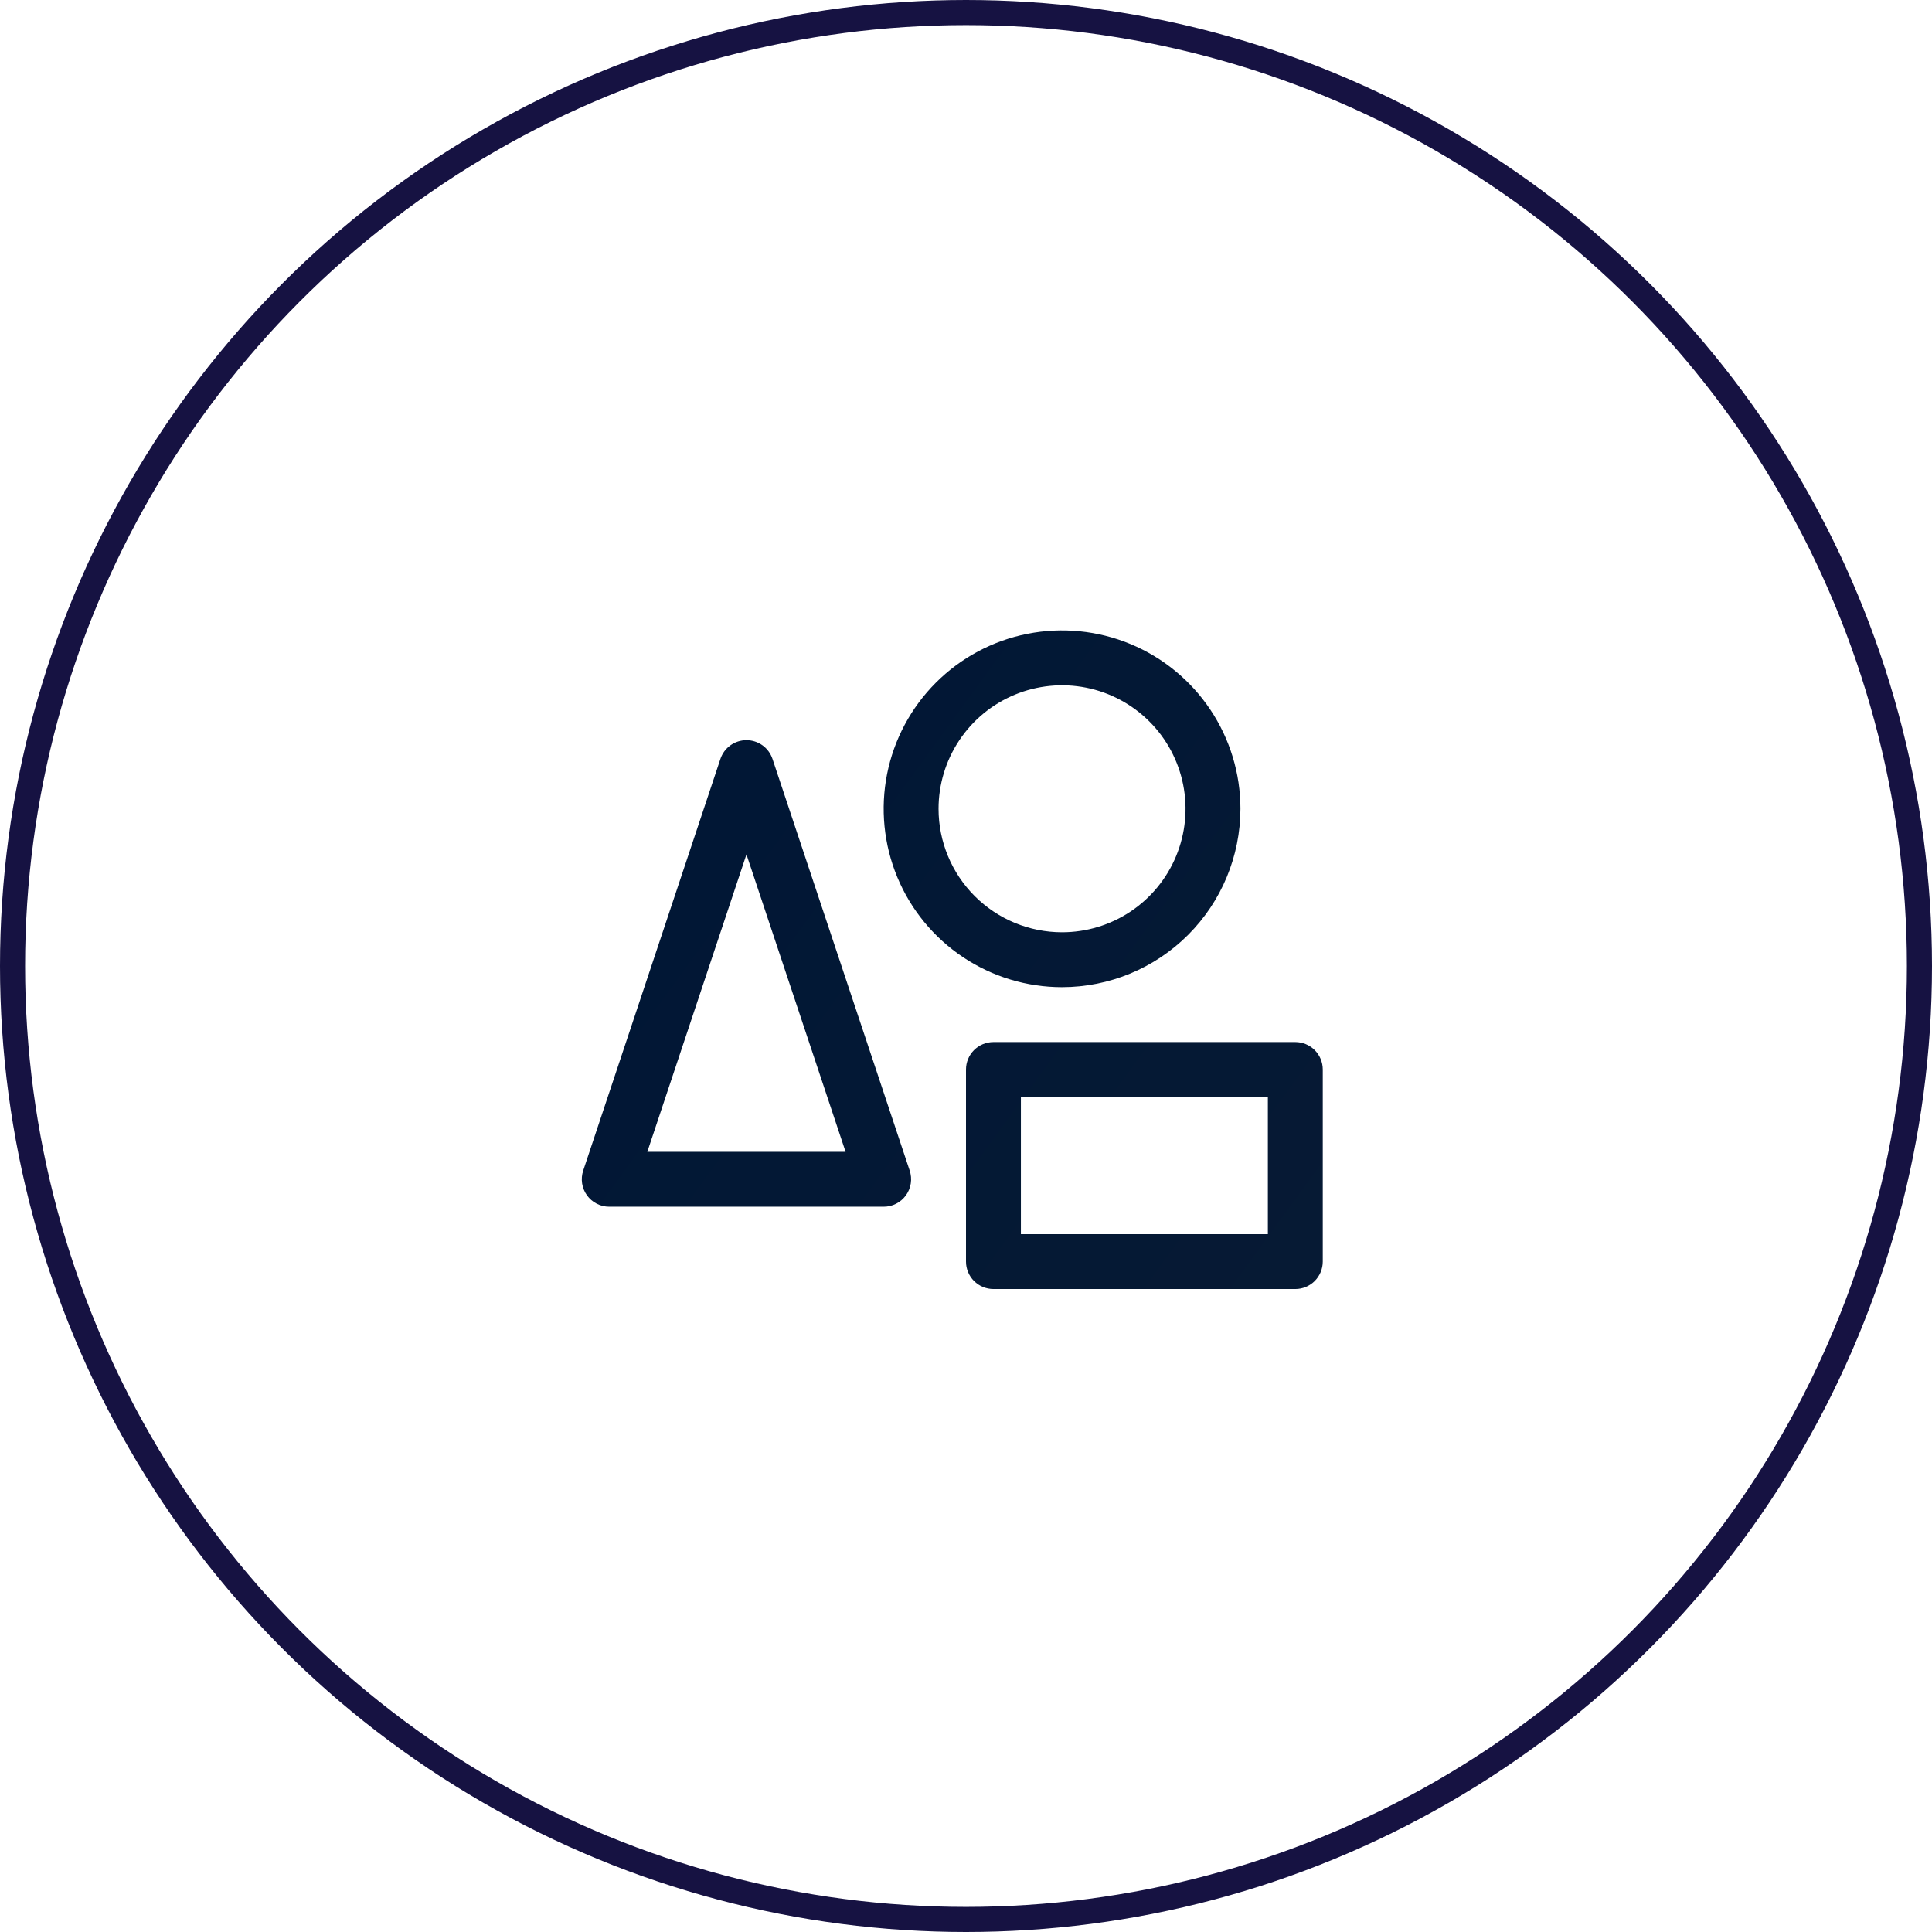
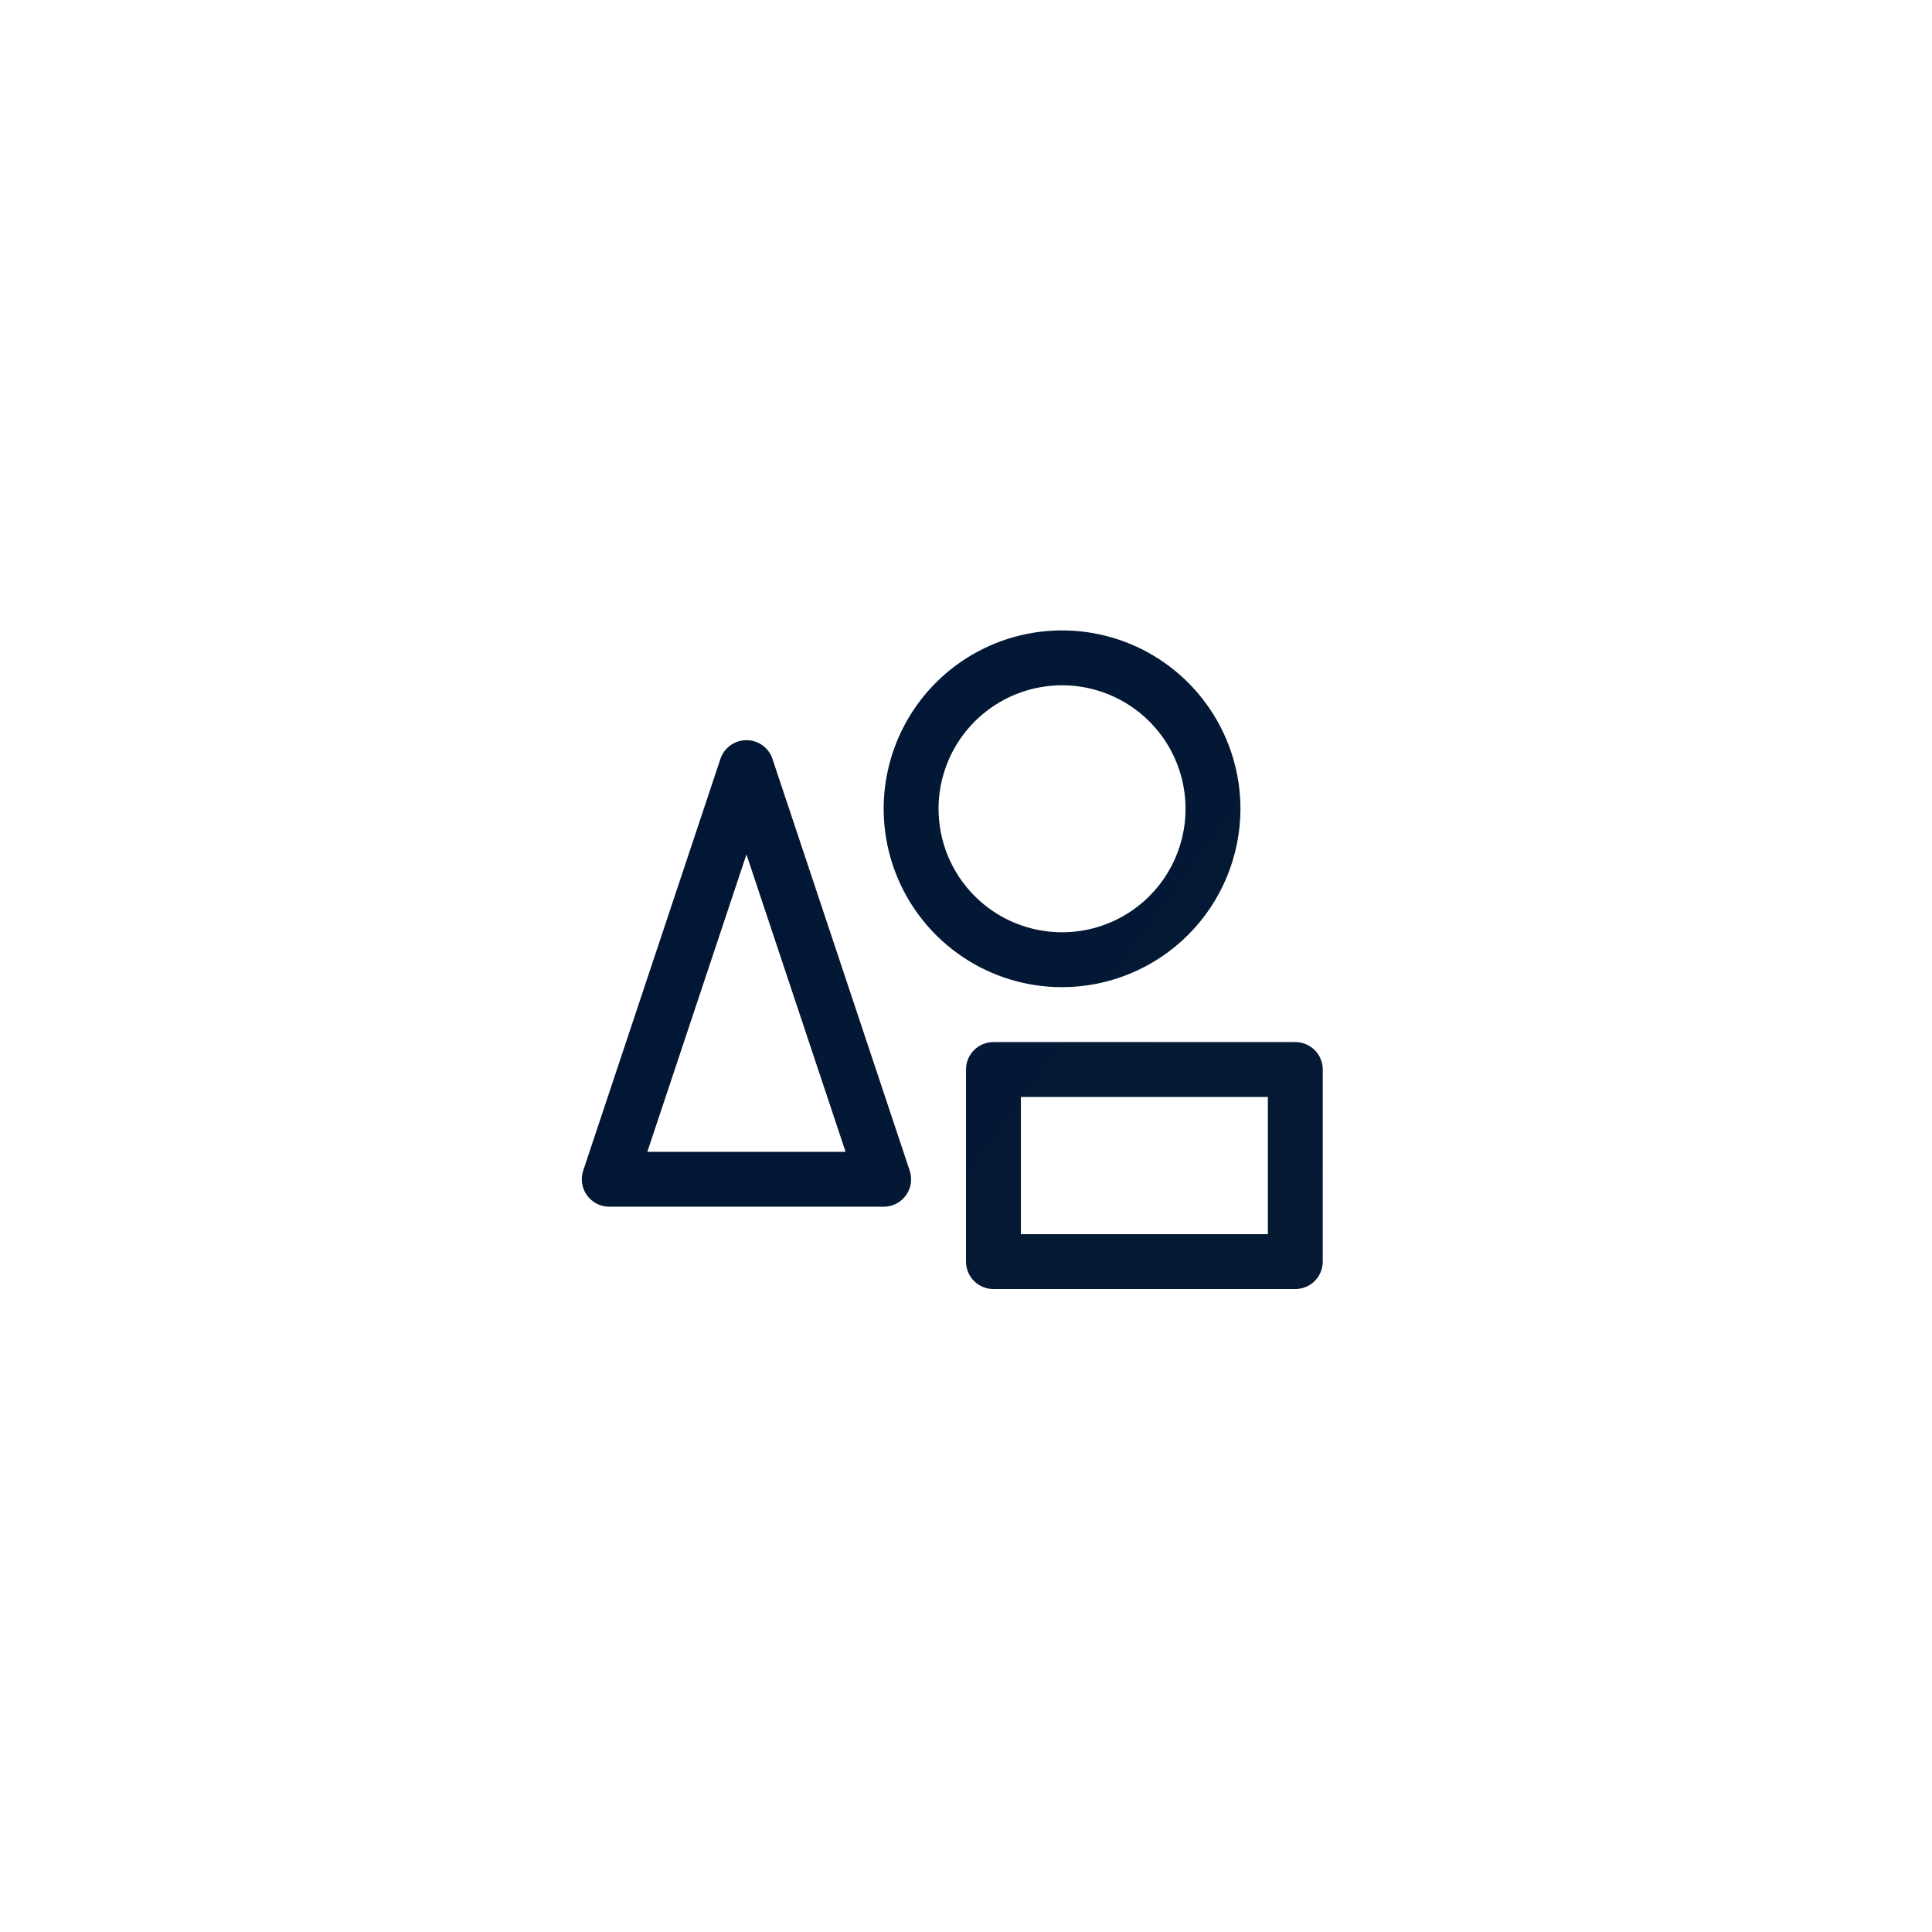
<svg xmlns="http://www.w3.org/2000/svg" width="77" height="77" viewBox="0 0 77 77" fill="none">
-   <circle cx="38.5" cy="38.5" r="38" stroke="#161242" />
  <path d="M30.788 30.248C30.715 30.03 30.576 29.84 30.39 29.706C30.203 29.572 29.98 29.5 29.75 29.5C29.52 29.5 29.297 29.572 29.11 29.706C28.924 29.84 28.785 30.03 28.712 30.248L23.244 46.654C23.189 46.819 23.174 46.994 23.2 47.165C23.226 47.336 23.293 47.499 23.394 47.64C23.495 47.78 23.628 47.895 23.783 47.974C23.937 48.053 24.108 48.094 24.281 48.094H35.219C35.392 48.094 35.563 48.053 35.717 47.974C35.871 47.895 36.005 47.78 36.106 47.64C36.207 47.499 36.274 47.336 36.3 47.165C36.326 46.994 36.311 46.819 36.256 46.654L30.788 30.248ZM25.799 45.906L29.75 34.053L33.701 45.906H25.799ZM49.438 32.234C49.438 30.828 49.02 29.454 48.239 28.285C47.458 27.116 46.348 26.204 45.049 25.666C43.75 25.128 42.32 24.987 40.941 25.262C39.562 25.536 38.295 26.213 37.301 27.207C36.307 28.202 35.63 29.468 35.355 30.847C35.081 32.227 35.222 33.656 35.76 34.955C36.298 36.254 37.209 37.364 38.378 38.146C39.547 38.927 40.922 39.344 42.328 39.344C44.213 39.342 46.02 38.592 47.353 37.259C48.686 35.926 49.435 34.119 49.438 32.234ZM37.406 32.234C37.406 31.261 37.695 30.309 38.236 29.5C38.776 28.691 39.545 28.06 40.445 27.687C41.344 27.315 42.334 27.217 43.288 27.407C44.243 27.597 45.12 28.066 45.808 28.754C46.497 29.442 46.965 30.319 47.155 31.274C47.345 32.229 47.248 33.218 46.875 34.118C46.503 35.017 45.872 35.786 45.062 36.327C44.253 36.868 43.301 37.156 42.328 37.156C41.023 37.156 39.771 36.638 38.848 35.715C37.925 34.792 37.406 33.54 37.406 32.234ZM51.625 41.531H39.594C39.304 41.531 39.025 41.647 38.82 41.852C38.615 42.057 38.5 42.335 38.5 42.625V50.281C38.5 50.571 38.615 50.849 38.82 51.055C39.025 51.26 39.304 51.375 39.594 51.375H51.625C51.915 51.375 52.193 51.26 52.398 51.055C52.603 50.849 52.719 50.571 52.719 50.281V42.625C52.719 42.335 52.603 42.057 52.398 41.852C52.193 41.647 51.915 41.531 51.625 41.531ZM50.531 49.188H40.688V43.719H50.531V49.188Z" fill="url(#paint0_linear_1_105)" />
  <defs>
    <linearGradient id="paint0_linear_1_105" x1="32.31" y1="27.004" x2="62.875" y2="49.267" gradientUnits="userSpaceOnUse">
      <stop stop-color="#011735" />
      <stop offset="0.884" stop-color="#071A34" />
    </linearGradient>
  </defs>
</svg>